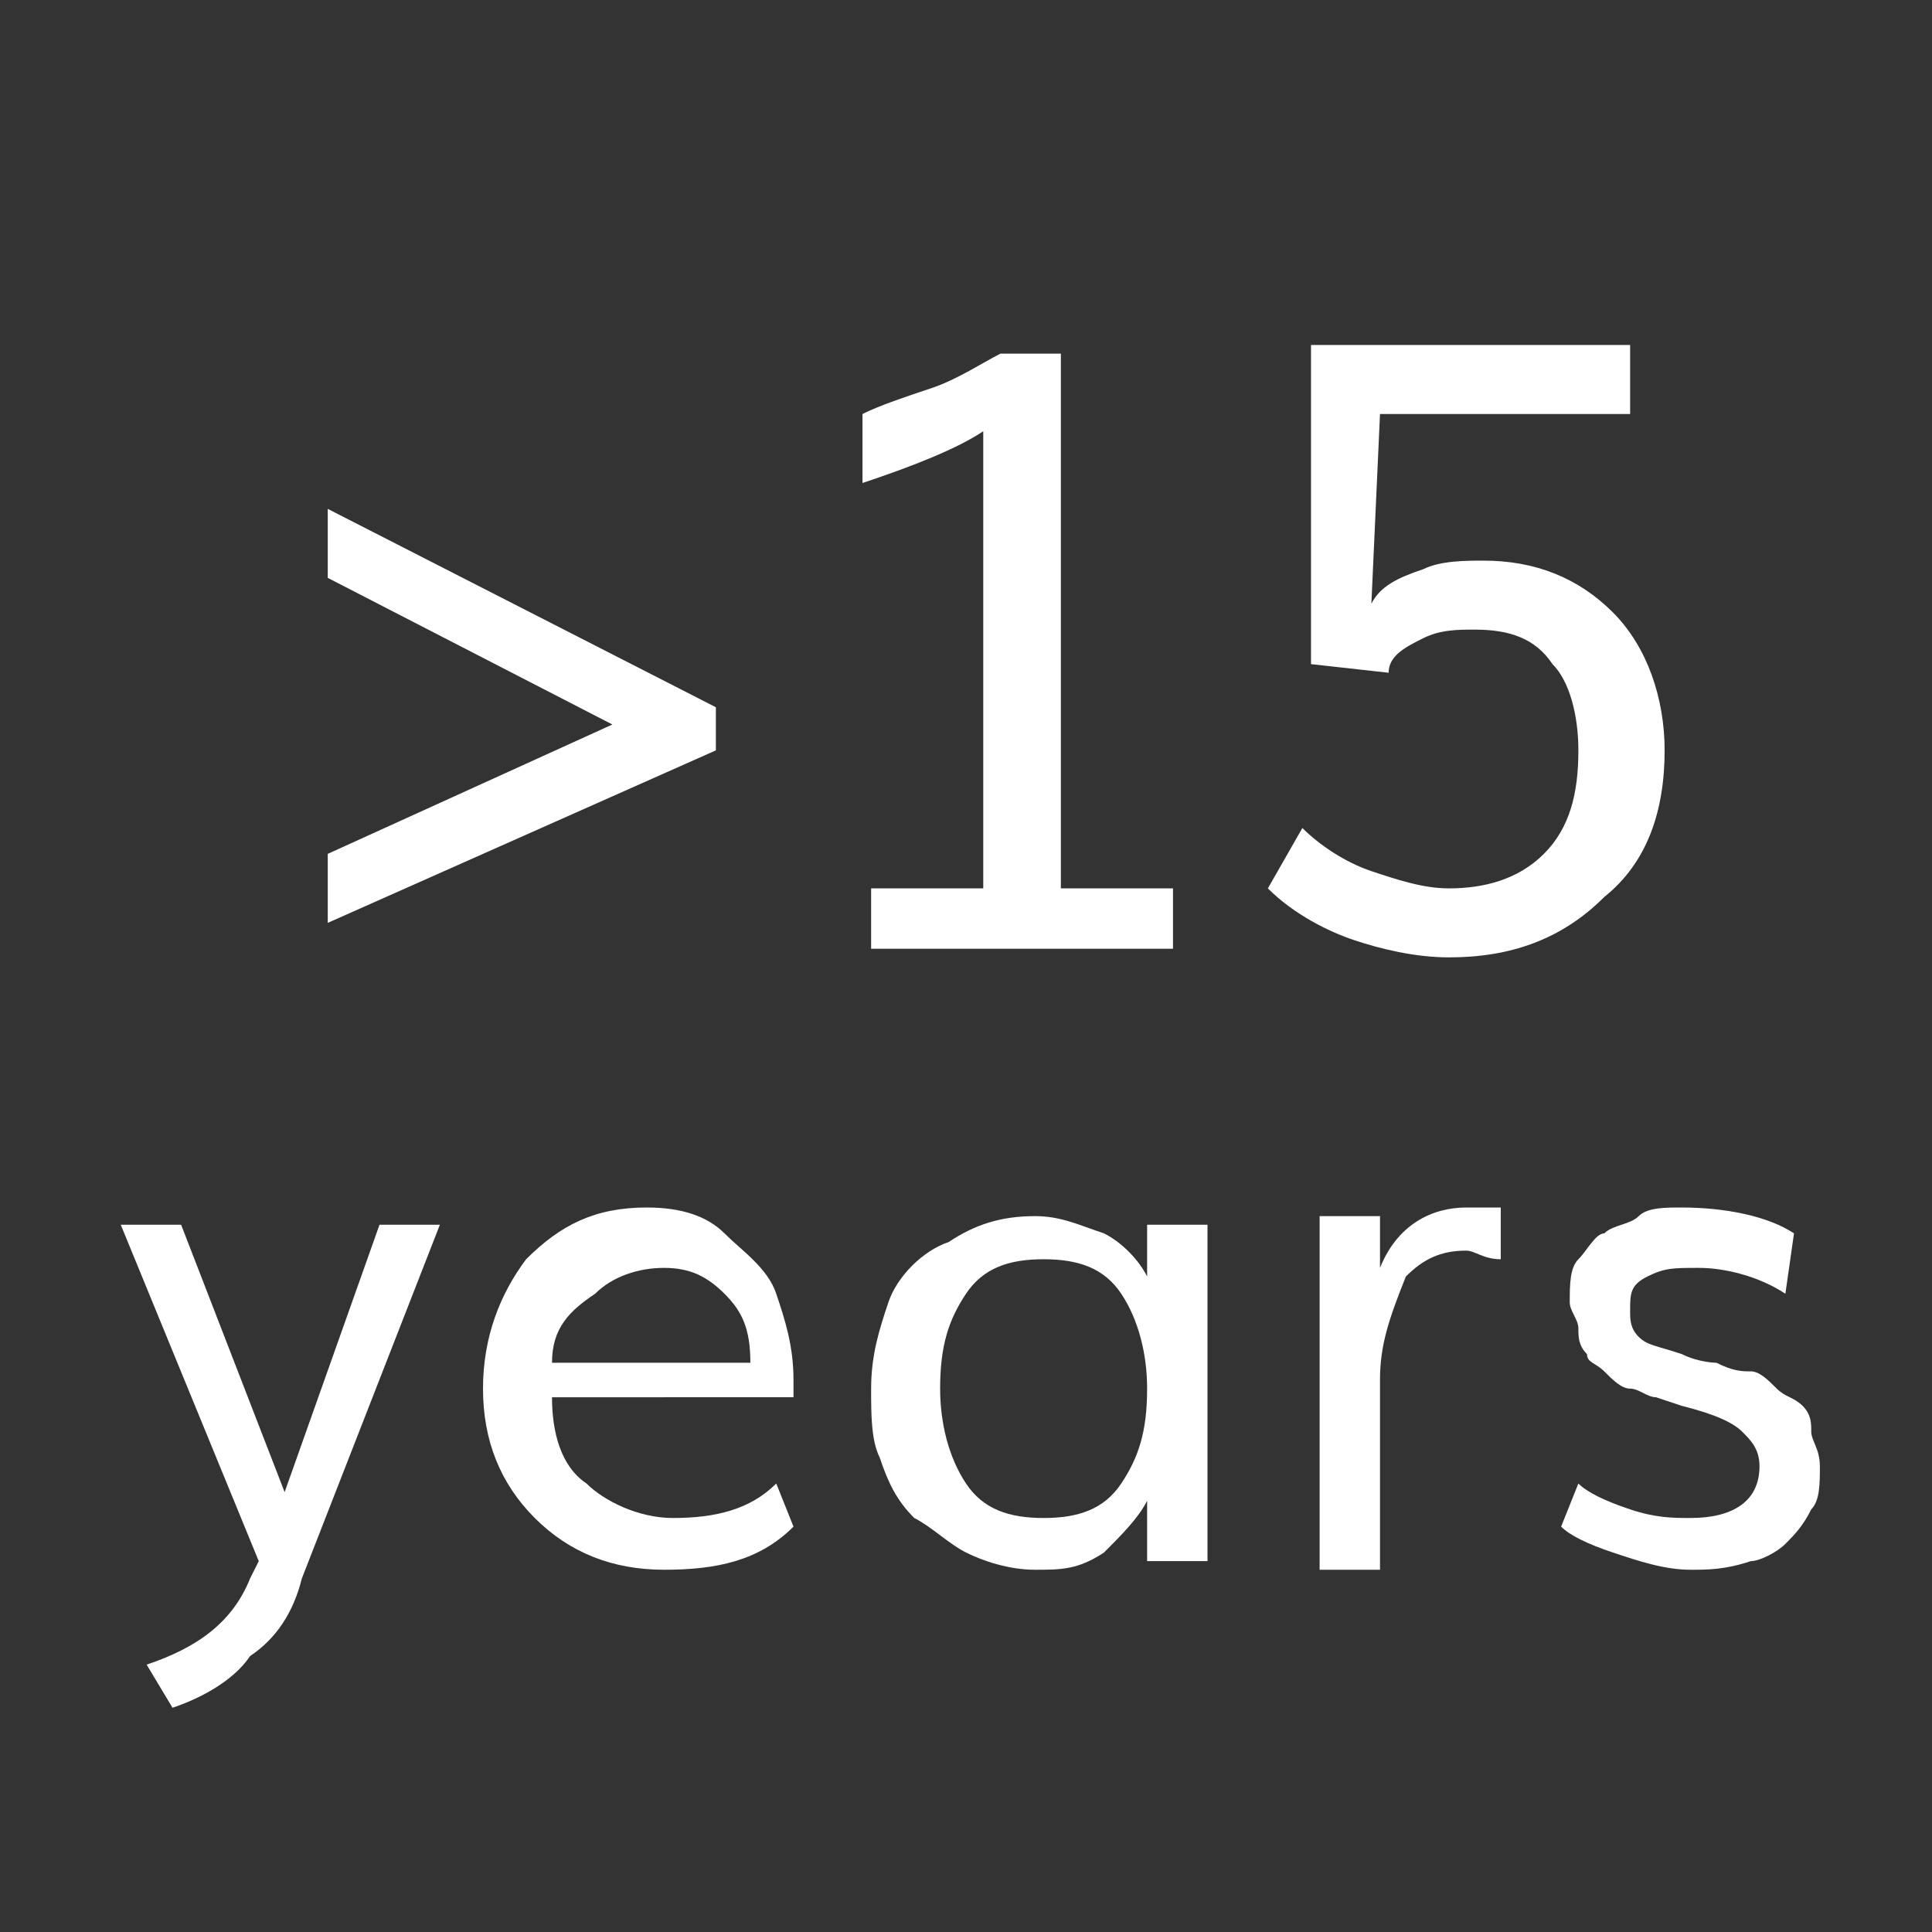
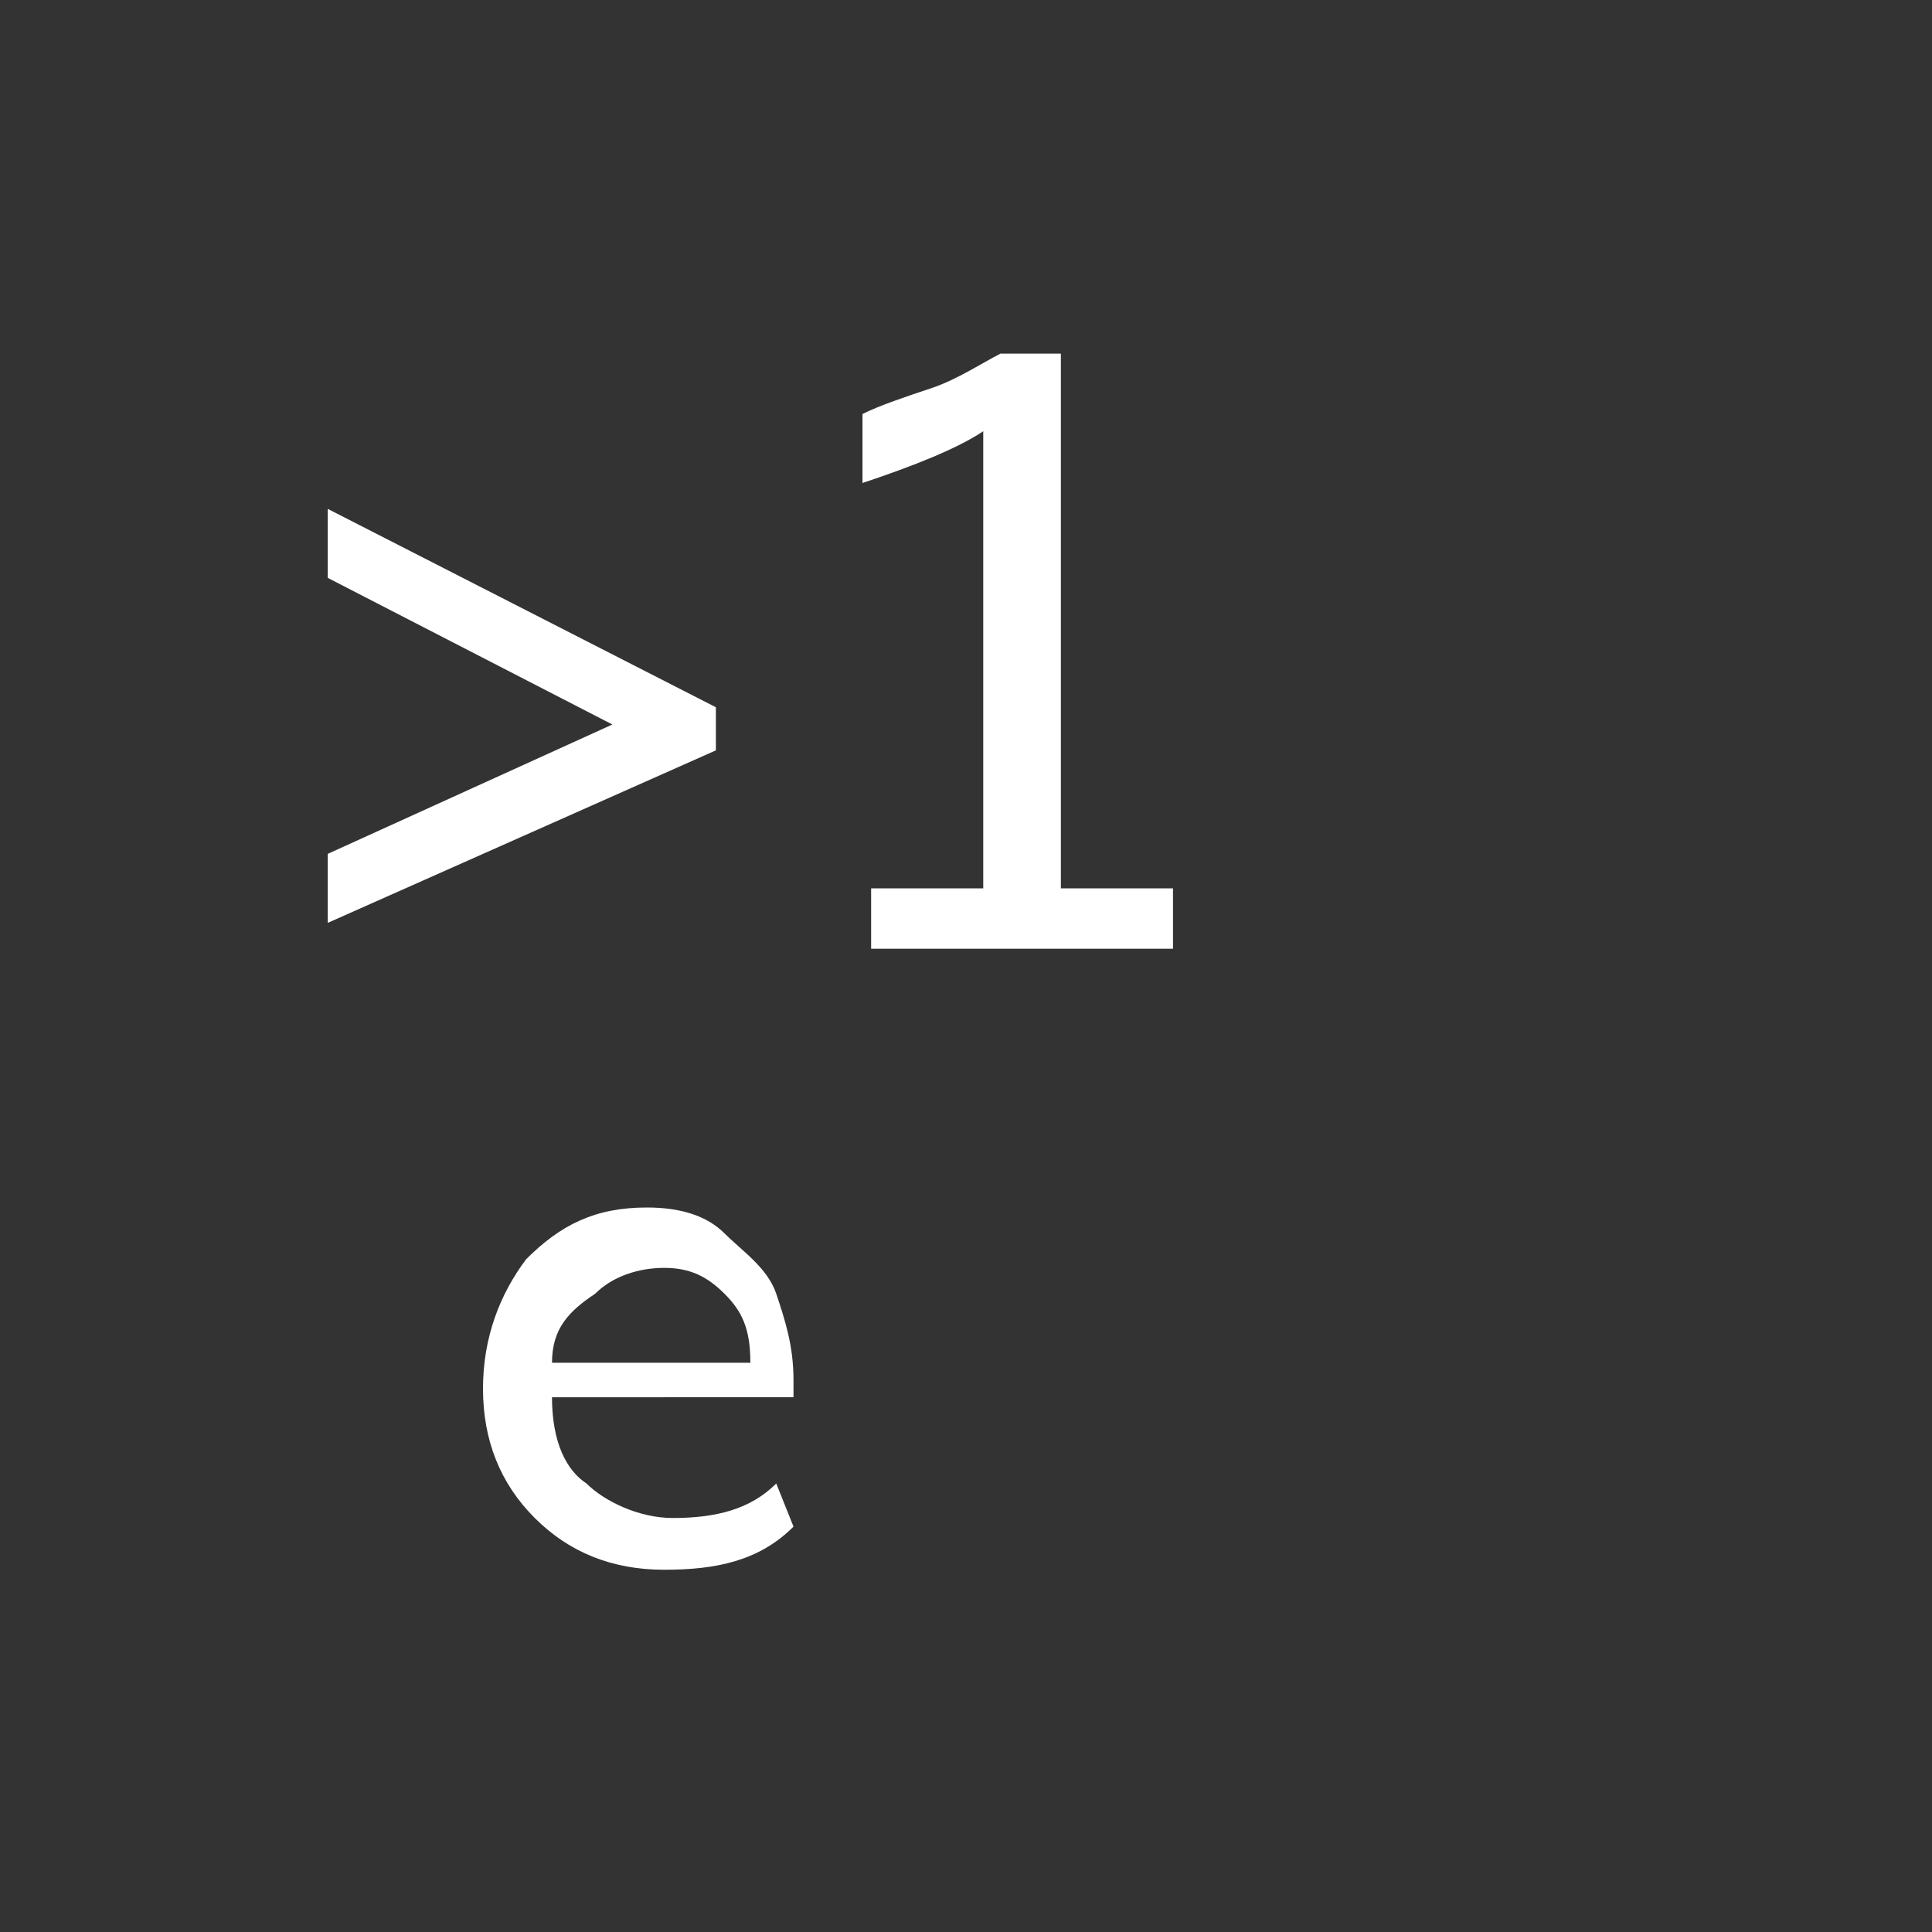
<svg xmlns="http://www.w3.org/2000/svg" id="Warstwa_1" x="0px" y="0px" viewBox="0 0 22.4 22.4" style="enable-background:new 0 0 22.4 22.4;" xml:space="preserve">
  <rect x="0" y="0" width="22.4" height="22.4" fill="#333333" stroke="none" />
  <style type="text/css"> .st0{fill:#FFFFFF;} </style>
  <g>
    <path class="st0" d="M3.8,10.7V9.9l3.3-1.5L3.8,6.7V5.9l4.5,2.3v0.5L3.8,10.7z" />
    <path class="st0" d="M10.1,11v-0.7h1.3V5c-0.3,0.2-0.8,0.4-1.4,0.6V4.8c0.2-0.1,0.5-0.2,0.8-0.3c0.3-0.1,0.6-0.3,0.8-0.4h0.7v6.2 h1.3V11H10.1z" />
-     <path class="st0" d="M16.8,11.1c-0.4,0-0.8-0.1-1.1-0.2s-0.7-0.3-1-0.6l0.4-0.7c0.2,0.2,0.5,0.4,0.8,0.5c0.3,0.1,0.6,0.2,0.9,0.2 c0.4,0,0.8-0.1,1.1-0.4s0.4-0.7,0.4-1.2c0-0.4-0.1-0.8-0.3-1c-0.2-0.3-0.5-0.4-0.9-0.4c-0.2,0-0.4,0-0.6,0.1 c-0.2,0.1-0.4,0.2-0.4,0.4l-0.9-0.1l0-3.7h3.7v0.8h-2.9L15.9,7c0.1-0.2,0.3-0.3,0.6-0.4c0.2-0.1,0.5-0.1,0.7-0.1 c0.6,0,1.1,0.2,1.5,0.6c0.4,0.4,0.6,1,0.6,1.6c0,0.7-0.2,1.3-0.7,1.7C18.1,10.9,17.5,11.1,16.8,11.1z" />
  </g>
  <g>
-     <path class="st0" d="M2,19.8l-0.3-0.5c0.6-0.2,1-0.5,1.2-1l0.1-0.2l-1.6-3.9h0.7l1.2,3.1l1.1-3.1h0.7l-1.6,4.1 c-0.1,0.4-0.3,0.7-0.6,0.9C2.7,19.5,2.3,19.7,2,19.8z" />
    <path class="st0" d="M7.7,18.2c-0.6,0-1.1-0.2-1.5-0.6c-0.4-0.4-0.6-0.9-0.6-1.5c0-0.6,0.2-1.1,0.5-1.5c0.4-0.4,0.8-0.6,1.4-0.6 c0.4,0,0.7,0.1,0.9,0.3s0.5,0.4,0.6,0.7c0.1,0.3,0.2,0.6,0.2,1c0,0,0,0.1,0,0.2H6.4c0,0.4,0.1,0.8,0.4,1c0.2,0.2,0.6,0.4,1,0.4 c0.5,0,0.9-0.1,1.2-0.4l0.2,0.5C8.8,18.1,8.3,18.2,7.7,18.2z M6.4,15.8h2.3c0-0.4-0.1-0.6-0.3-0.8c-0.2-0.2-0.4-0.3-0.7-0.3 c-0.3,0-0.6,0.1-0.8,0.3C6.6,15.2,6.4,15.4,6.4,15.8z" />
-     <path class="st0" d="M12,18.2c-0.3,0-0.6-0.1-0.8-0.2c-0.2-0.1-0.4-0.3-0.6-0.4c-0.2-0.2-0.3-0.4-0.4-0.7c-0.1-0.2-0.1-0.5-0.1-0.8 c0-0.4,0.1-0.7,0.2-1c0.1-0.3,0.4-0.6,0.7-0.7c0.3-0.2,0.6-0.3,1-0.3c0.3,0,0.5,0.1,0.8,0.2c0.2,0.1,0.4,0.3,0.5,0.5v-0.6h0.7v3.9 h-0.7v-0.7c-0.1,0.2-0.3,0.4-0.5,0.6C12.5,18.2,12.3,18.2,12,18.2z M12.1,17.6c0.4,0,0.7-0.1,0.9-0.4s0.3-0.6,0.3-1.1 c0-0.4-0.1-0.8-0.3-1.1s-0.5-0.4-0.9-0.4c-0.4,0-0.7,0.1-0.9,0.4c-0.2,0.3-0.3,0.6-0.3,1.1c0,0.4,0.1,0.8,0.3,1.1 S11.7,17.6,12.1,17.6z" />
-     <path class="st0" d="M15.3,18.1v-3c0-0.1,0-0.2,0-0.4s0-0.3,0-0.4l0-0.2H16l0,0.6c0.2-0.5,0.6-0.7,1-0.7c0.1,0,0.3,0,0.4,0l0,0.6 c-0.2,0-0.3-0.1-0.4-0.1c-0.3,0-0.5,0.1-0.7,0.3C16.1,15.3,16,15.6,16,16v2.2H15.3z" />
-     <path class="st0" d="M19.6,18.2c-0.3,0-0.6-0.1-0.9-0.2c-0.3-0.1-0.5-0.2-0.6-0.3l0.2-0.5c0.1,0.1,0.3,0.2,0.6,0.3s0.5,0.1,0.7,0.1 c0.5,0,0.8-0.2,0.8-0.6c0-0.2-0.1-0.3-0.2-0.4s-0.3-0.2-0.7-0.3l-0.3-0.1c-0.1,0-0.2-0.1-0.3-0.1c-0.1,0-0.2-0.1-0.3-0.2 c-0.1-0.1-0.2-0.1-0.2-0.2c-0.1-0.1-0.1-0.2-0.1-0.3c0-0.1-0.1-0.2-0.1-0.3c0-0.2,0-0.4,0.1-0.5s0.2-0.3,0.3-0.3 c0.1-0.1,0.3-0.1,0.4-0.2s0.3-0.1,0.5-0.1c0.5,0,1,0.1,1.3,0.3L20.7,15c-0.3-0.2-0.7-0.3-1-0.3c-0.3,0-0.4,0-0.6,0.1 s-0.2,0.2-0.2,0.4c0,0.1,0,0.2,0.1,0.3c0.1,0.1,0.2,0.1,0.5,0.2c0.2,0.1,0.4,0.1,0.4,0.1c0.2,0.1,0.3,0.1,0.4,0.1 c0.1,0,0.2,0.1,0.3,0.2s0.2,0.1,0.3,0.2c0.1,0.1,0.1,0.2,0.1,0.3c0,0.1,0.1,0.2,0.1,0.4c0,0.2,0,0.4-0.1,0.5 c-0.1,0.2-0.2,0.3-0.3,0.4c-0.1,0.1-0.3,0.2-0.4,0.2C20,18.2,19.8,18.2,19.6,18.2z" />
  </g>
</svg>